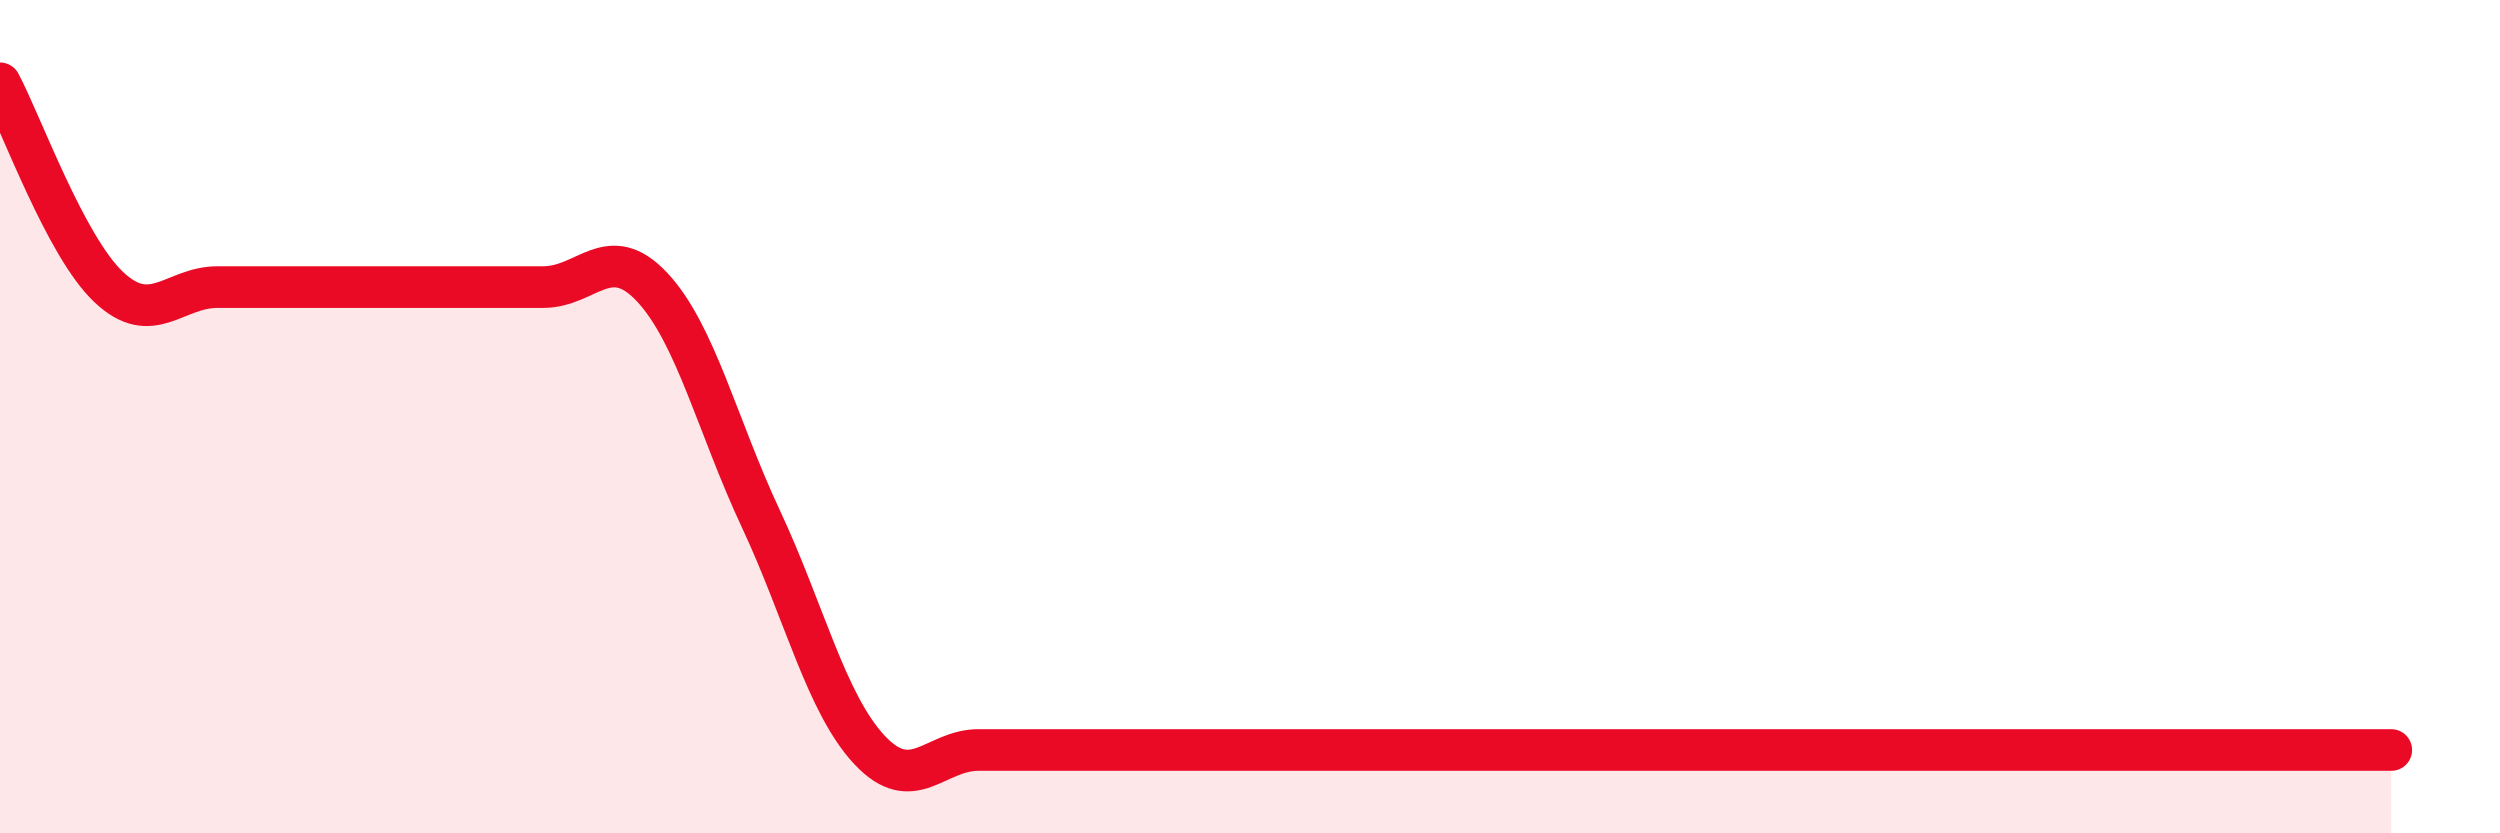
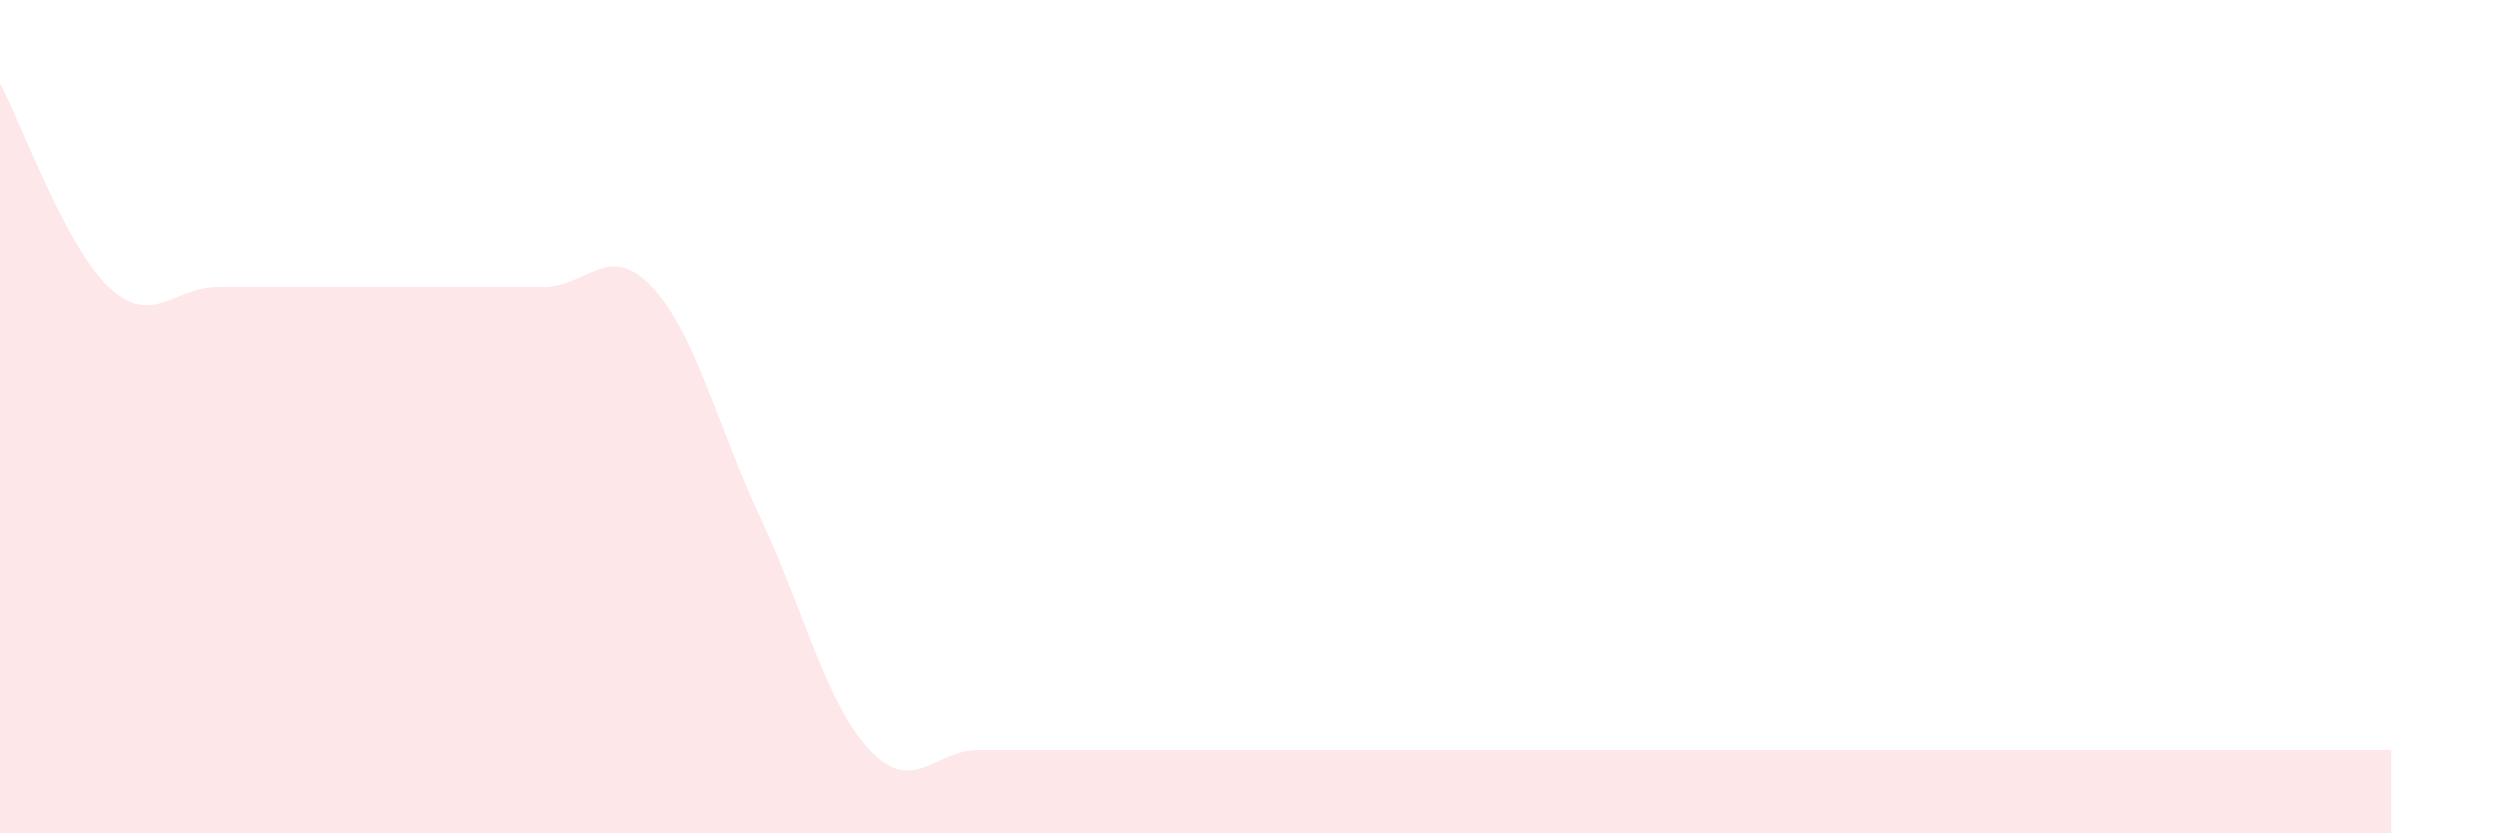
<svg xmlns="http://www.w3.org/2000/svg" width="60" height="20" viewBox="0 0 60 20">
  <path d="M 0,2 C 0.52,2.98 1.57,5.91 2.61,6.89 C 3.65,7.87 4.18,6.89 5.22,6.89 C 6.26,6.89 6.79,6.89 7.83,6.89 C 8.87,6.89 9.39,6.89 10.43,6.89 C 11.47,6.89 12,6.89 13.04,6.89 C 14.08,6.89 14.61,5.78 15.65,6.89 C 16.69,8 17.22,10.23 18.26,12.45 C 19.3,14.67 19.83,16.89 20.87,18 C 21.91,19.11 22.44,18 23.48,18 C 24.52,18 25.05,18 26.09,18 C 27.13,18 27.66,18 28.7,18 C 29.74,18 30.26,18 31.3,18 C 32.34,18 32.87,18 33.91,18 C 34.95,18 35.48,18 36.52,18 C 37.56,18 38.09,18 39.13,18 C 40.17,18 40.7,18 41.74,18 C 42.78,18 43.31,18 44.35,18 C 45.39,18 45.92,18 46.96,18 C 48,18 48.53,18 49.57,18 C 50.61,18 51.13,18 52.17,18 C 53.21,18 53.74,18 54.78,18 C 55.82,18 56.87,18 57.39,18L57.39 20L0 20Z" fill="#EB0A25" opacity="0.1" stroke-linecap="round" stroke-linejoin="round" />
-   <path d="M 0,2 C 0.52,2.98 1.57,5.91 2.61,6.89 C 3.65,7.87 4.18,6.89 5.22,6.89 C 6.26,6.89 6.79,6.89 7.83,6.89 C 8.87,6.89 9.39,6.89 10.43,6.89 C 11.47,6.89 12,6.89 13.04,6.89 C 14.08,6.89 14.61,5.78 15.65,6.89 C 16.69,8 17.22,10.23 18.26,12.45 C 19.3,14.67 19.83,16.89 20.87,18 C 21.91,19.11 22.44,18 23.48,18 C 24.52,18 25.05,18 26.09,18 C 27.13,18 27.66,18 28.7,18 C 29.74,18 30.26,18 31.3,18 C 32.34,18 32.87,18 33.91,18 C 34.95,18 35.48,18 36.52,18 C 37.56,18 38.09,18 39.13,18 C 40.17,18 40.7,18 41.74,18 C 42.78,18 43.31,18 44.35,18 C 45.39,18 45.92,18 46.96,18 C 48,18 48.53,18 49.57,18 C 50.61,18 51.13,18 52.17,18 C 53.21,18 53.74,18 54.78,18 C 55.82,18 56.87,18 57.39,18" stroke="#EB0A25" stroke-width="1" fill="none" stroke-linecap="round" stroke-linejoin="round" />
</svg>